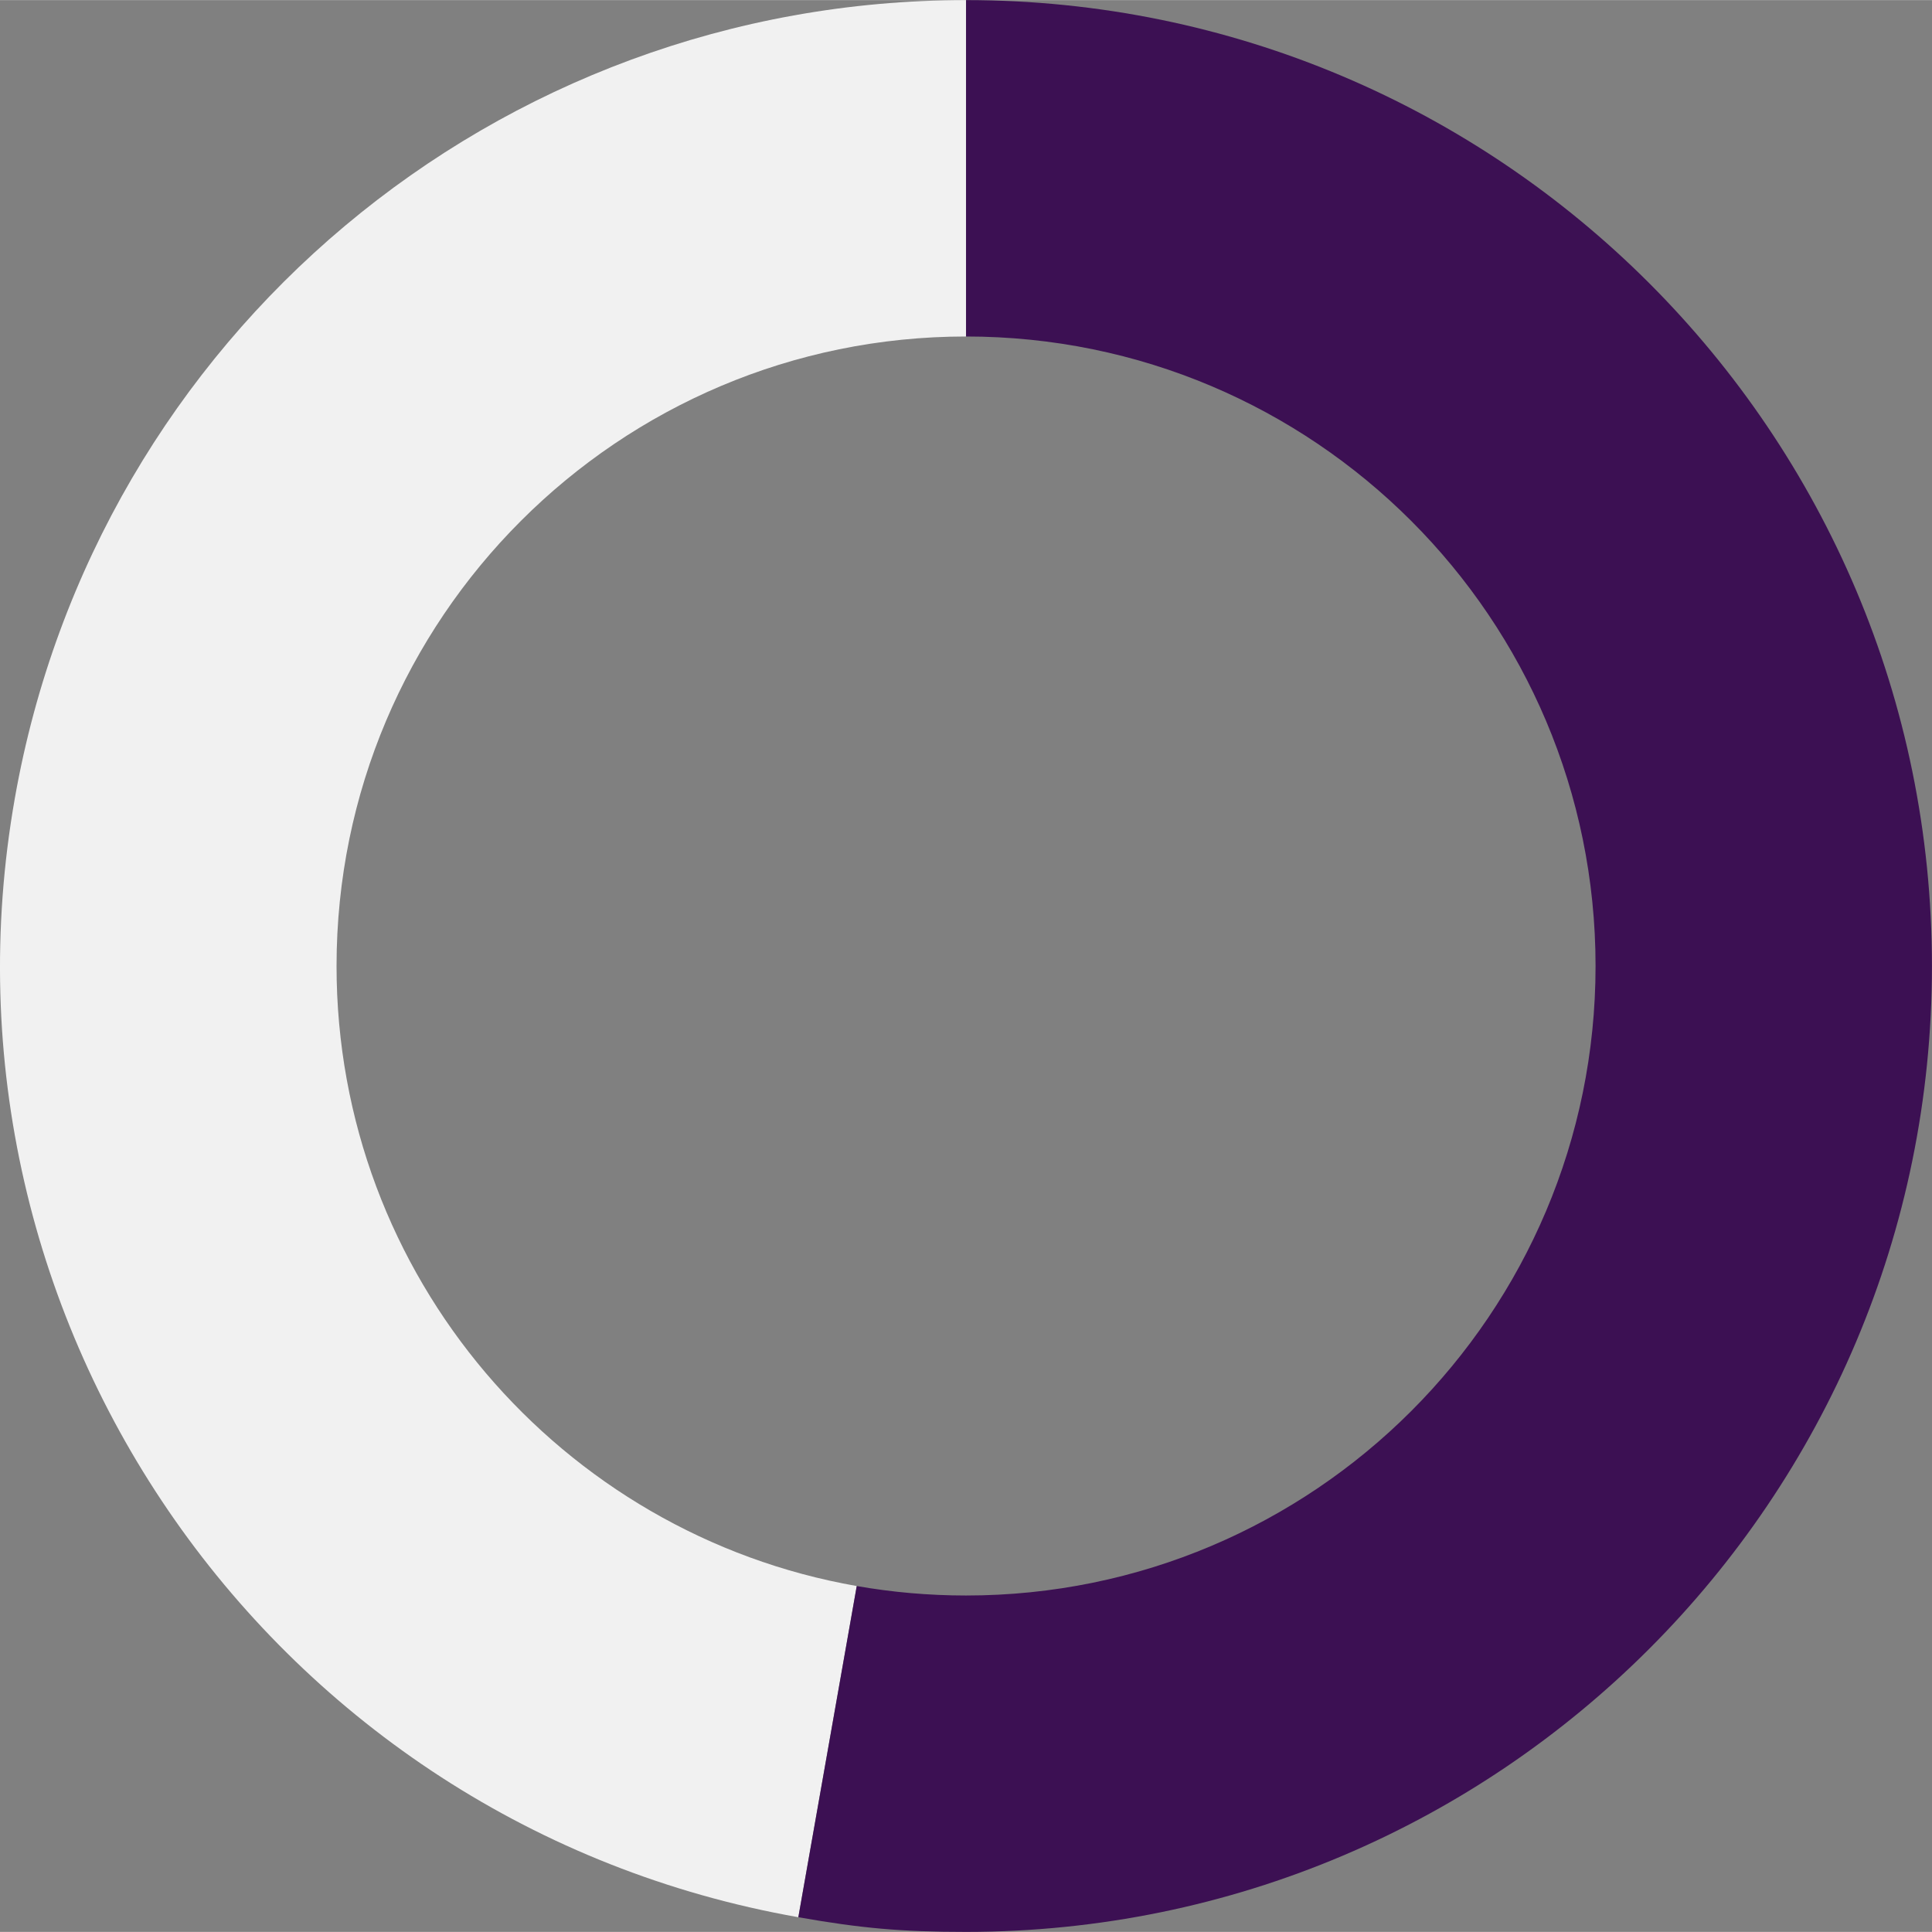
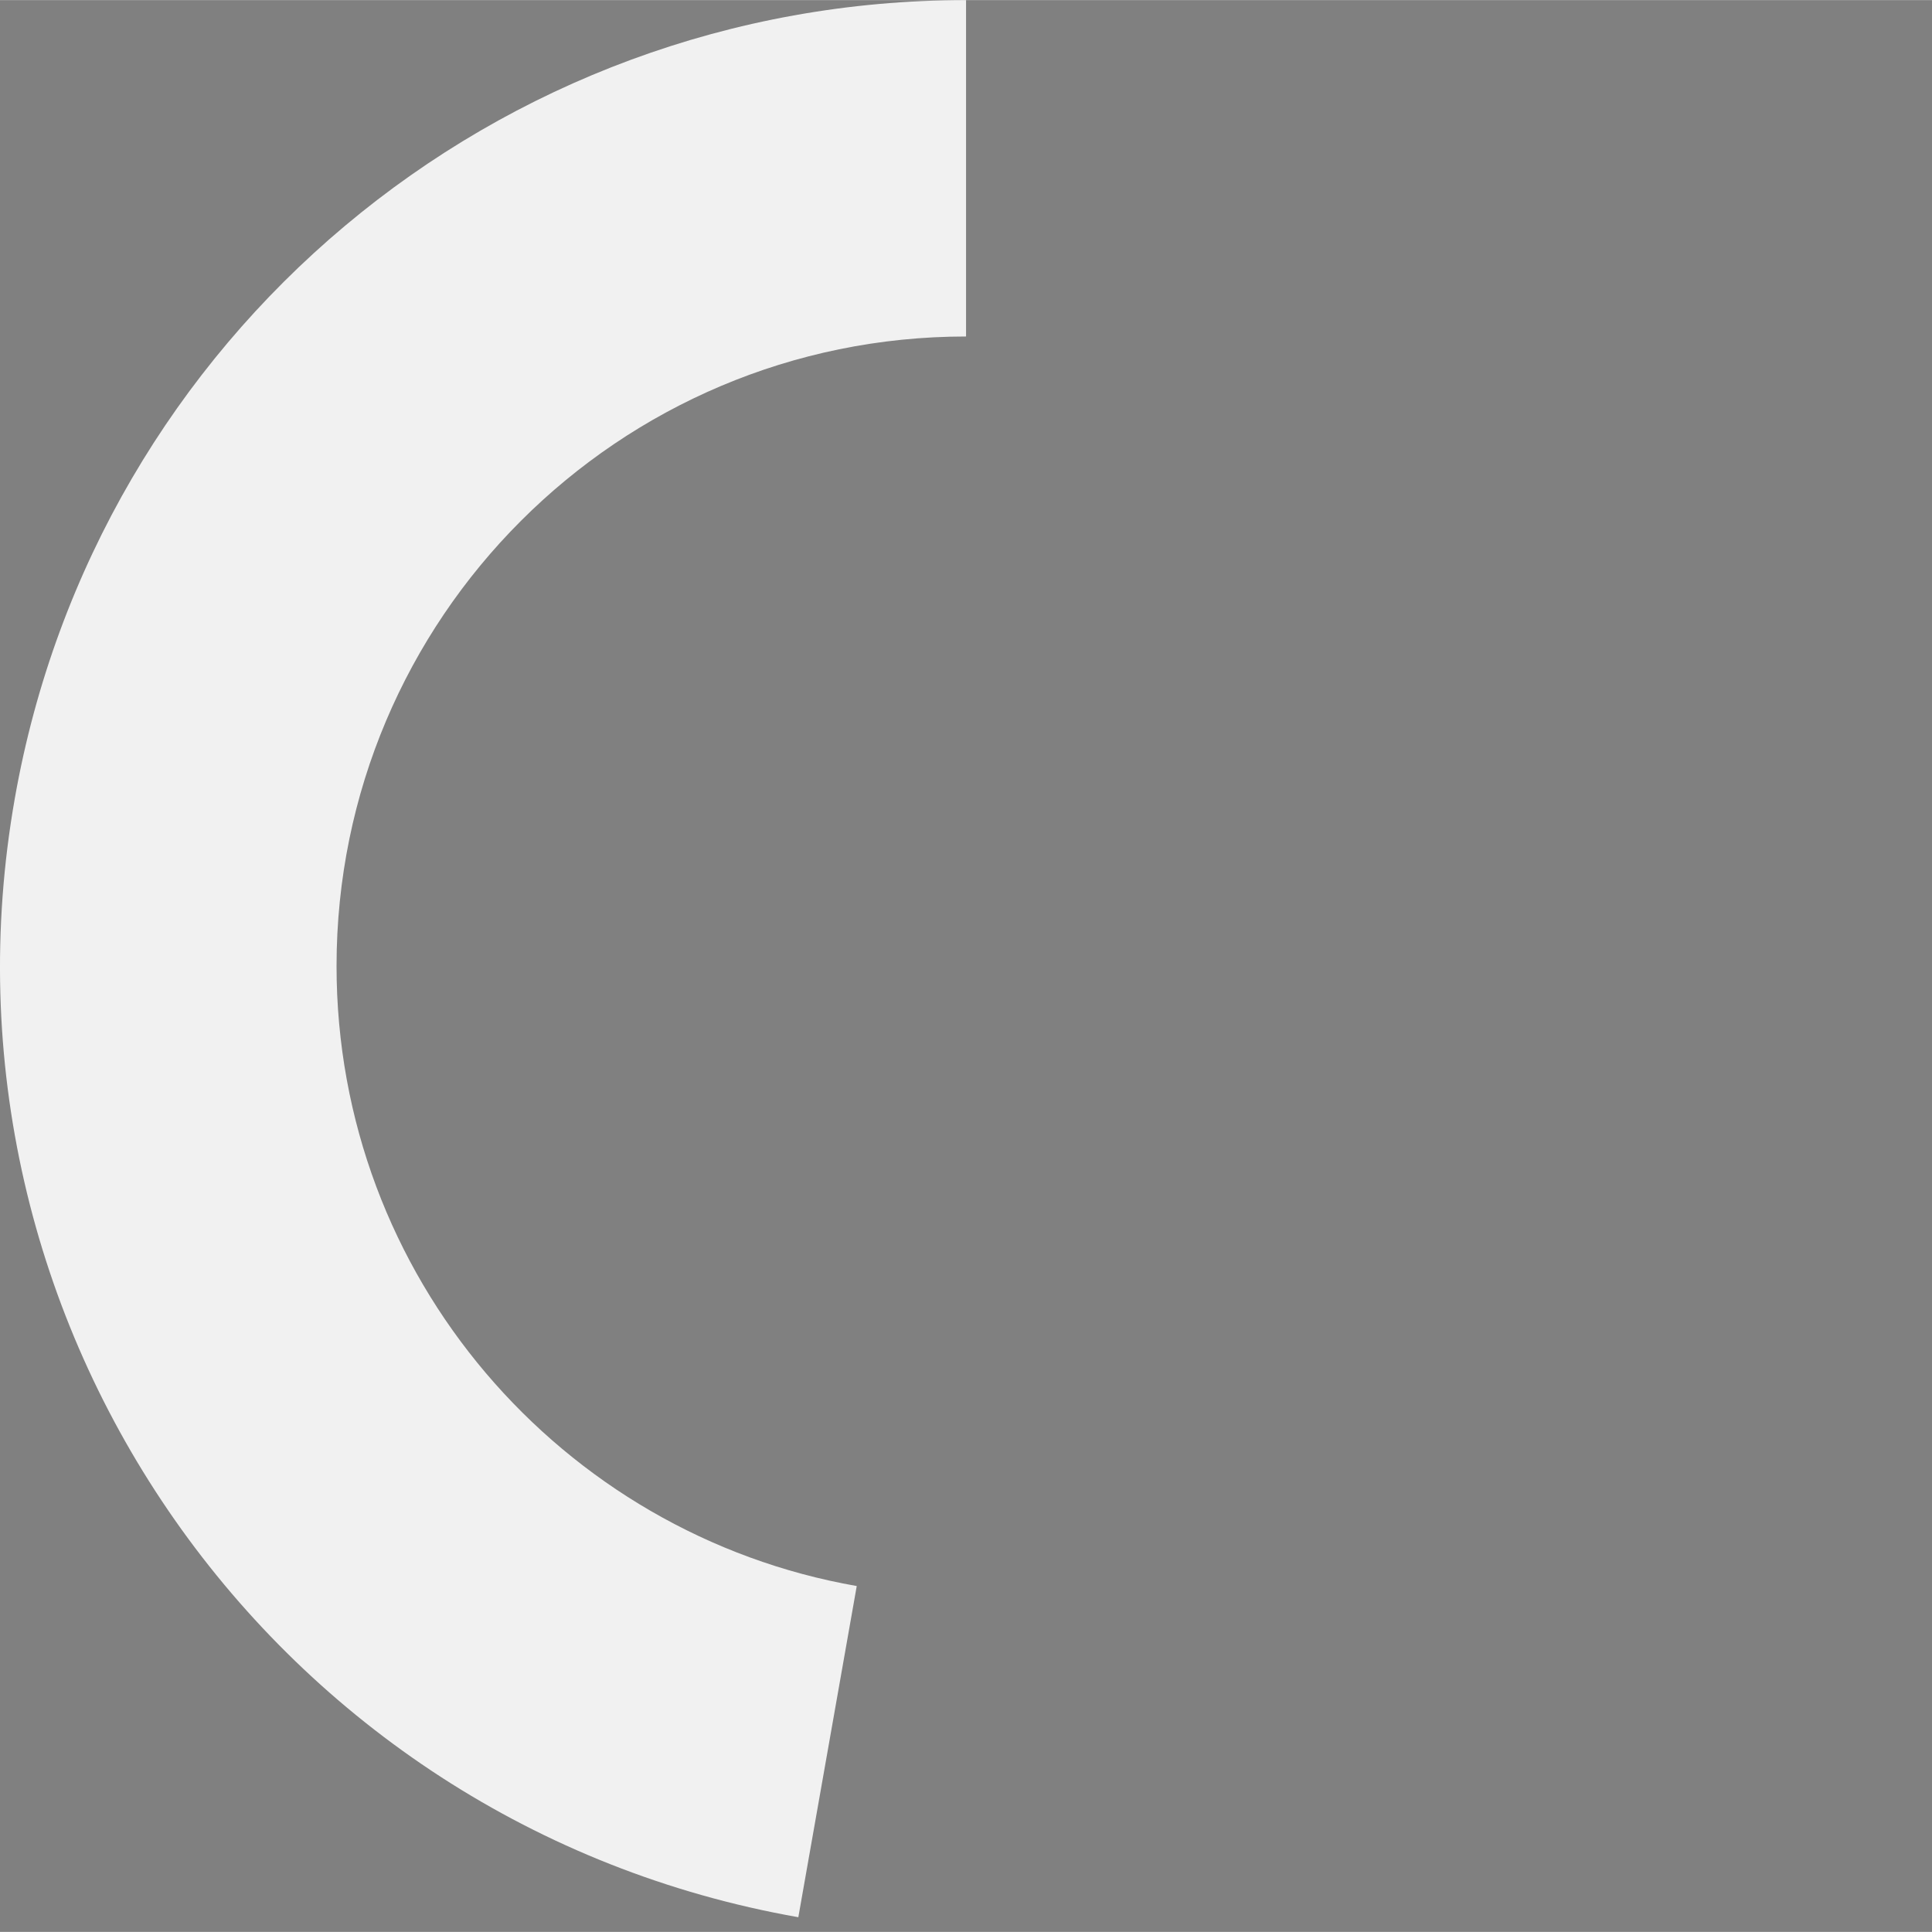
<svg xmlns="http://www.w3.org/2000/svg" id="Layer_26899ee6ddd9ab" data-name="Layer 2" viewBox="0 0 385.66 385.62" aria-hidden="true" width="385px" height="385px">
  <rect x="0" y="0" width="385.66" height="385.62" fill="#808080" stroke="none" />
  <defs>
    <linearGradient class="cerosgradient" data-cerosgradient="true" id="CerosGradient_id9bbc0fb7f" gradientUnits="userSpaceOnUse" x1="50%" y1="100%" x2="50%" y2="0%">
      <stop offset="0%" stop-color="#d1d1d1" />
      <stop offset="100%" stop-color="#d1d1d1" />
    </linearGradient>
    <linearGradient />
    <style>
      .cls-1-6899ee6ddd9ab{
        fill: #f1f1f1;
      }

      .cls-2-6899ee6ddd9ab{
        fill: #3c1053;
      }
    </style>
  </defs>
  <g id="Layer_1-26899ee6ddd9ab" data-name="Layer 1">
    <g>
      <path class="cls-1-6899ee6ddd9ab" d="M67.18,192.81c0-69.4,56.26-125.66,125.66-125.66V0C99.14,0,19.23,67.05,2.96,159.33c-18.49,104.87,51.53,204.87,156.4,223.36l11.66-66.11c-59-10.33-103.84-61.81-103.84-123.77Z" />
-       <path class="cls-2-6899ee6ddd9ab" d="M192.84,0v67.15c69.4,0,125.66,56.26,125.66,125.66s-56.26,125.66-125.66,125.66c-7.44,0-14.74-.65-21.82-1.89l-11.66,66.11c12.58,2.22,20.7,2.93,33.48,2.93,106.49,0,192.81-86.32,192.81-192.81S299.33,0,192.84,0Z" />
    </g>
  </g>
</svg>